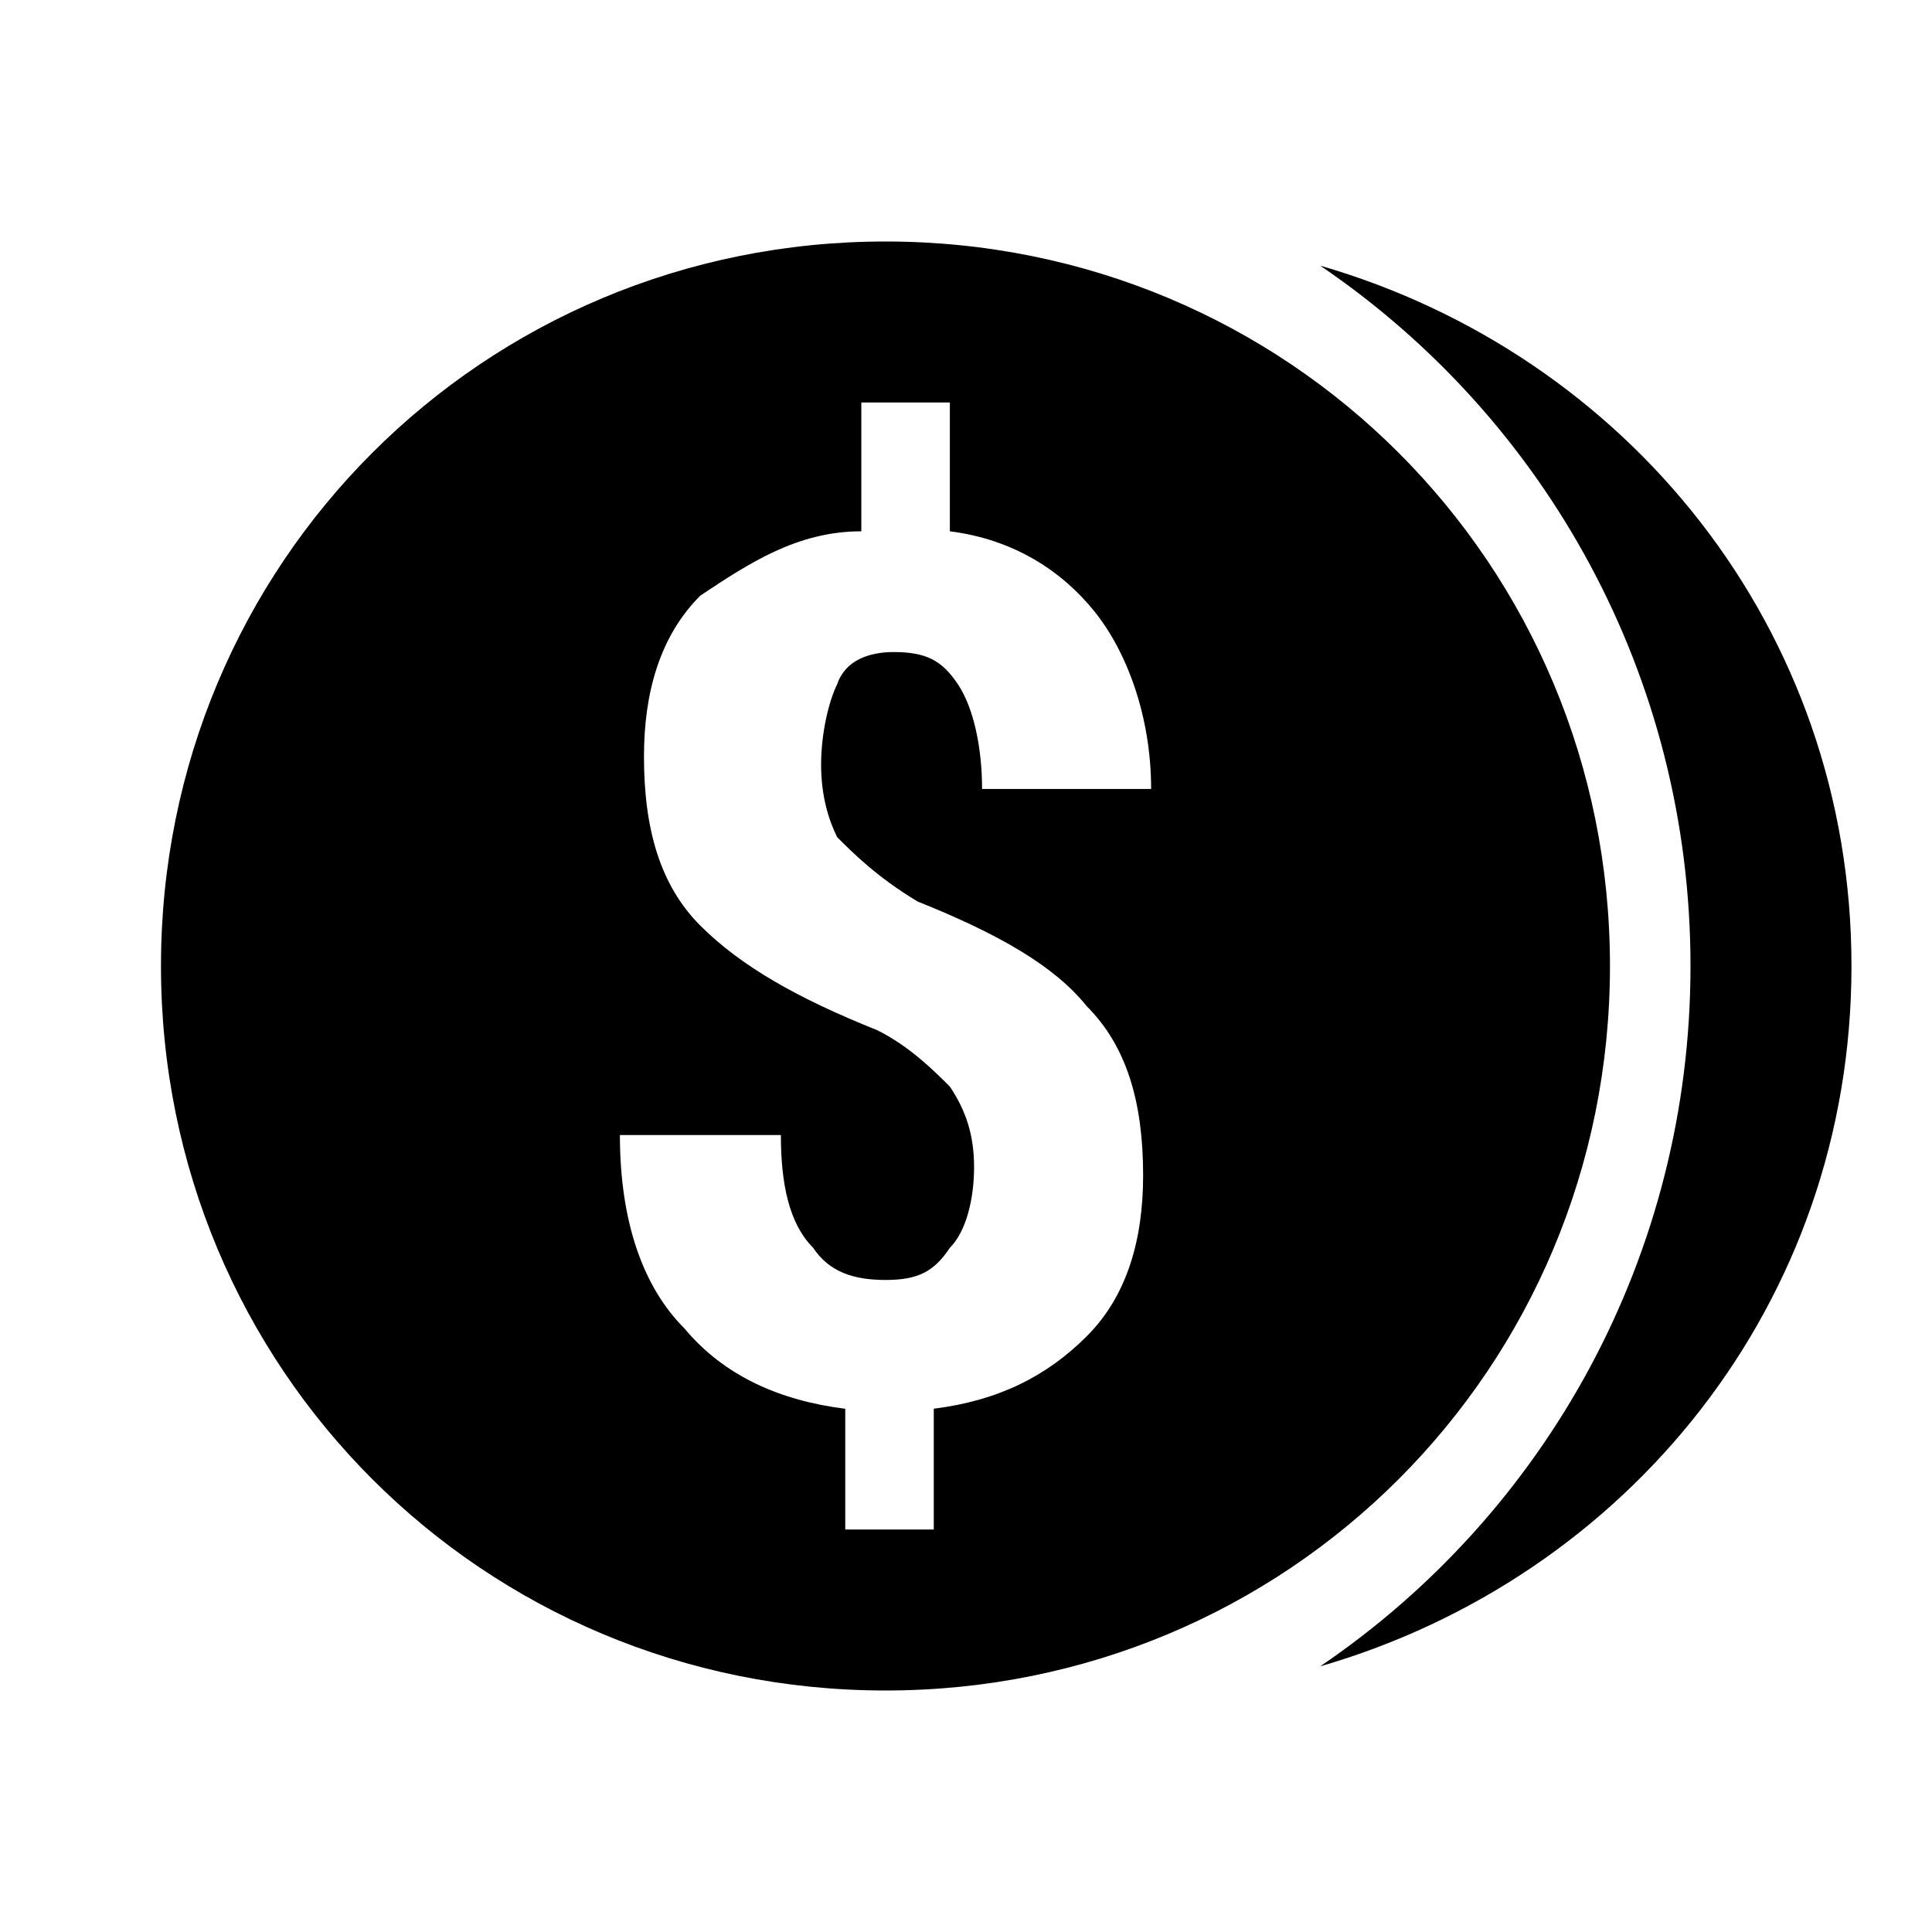
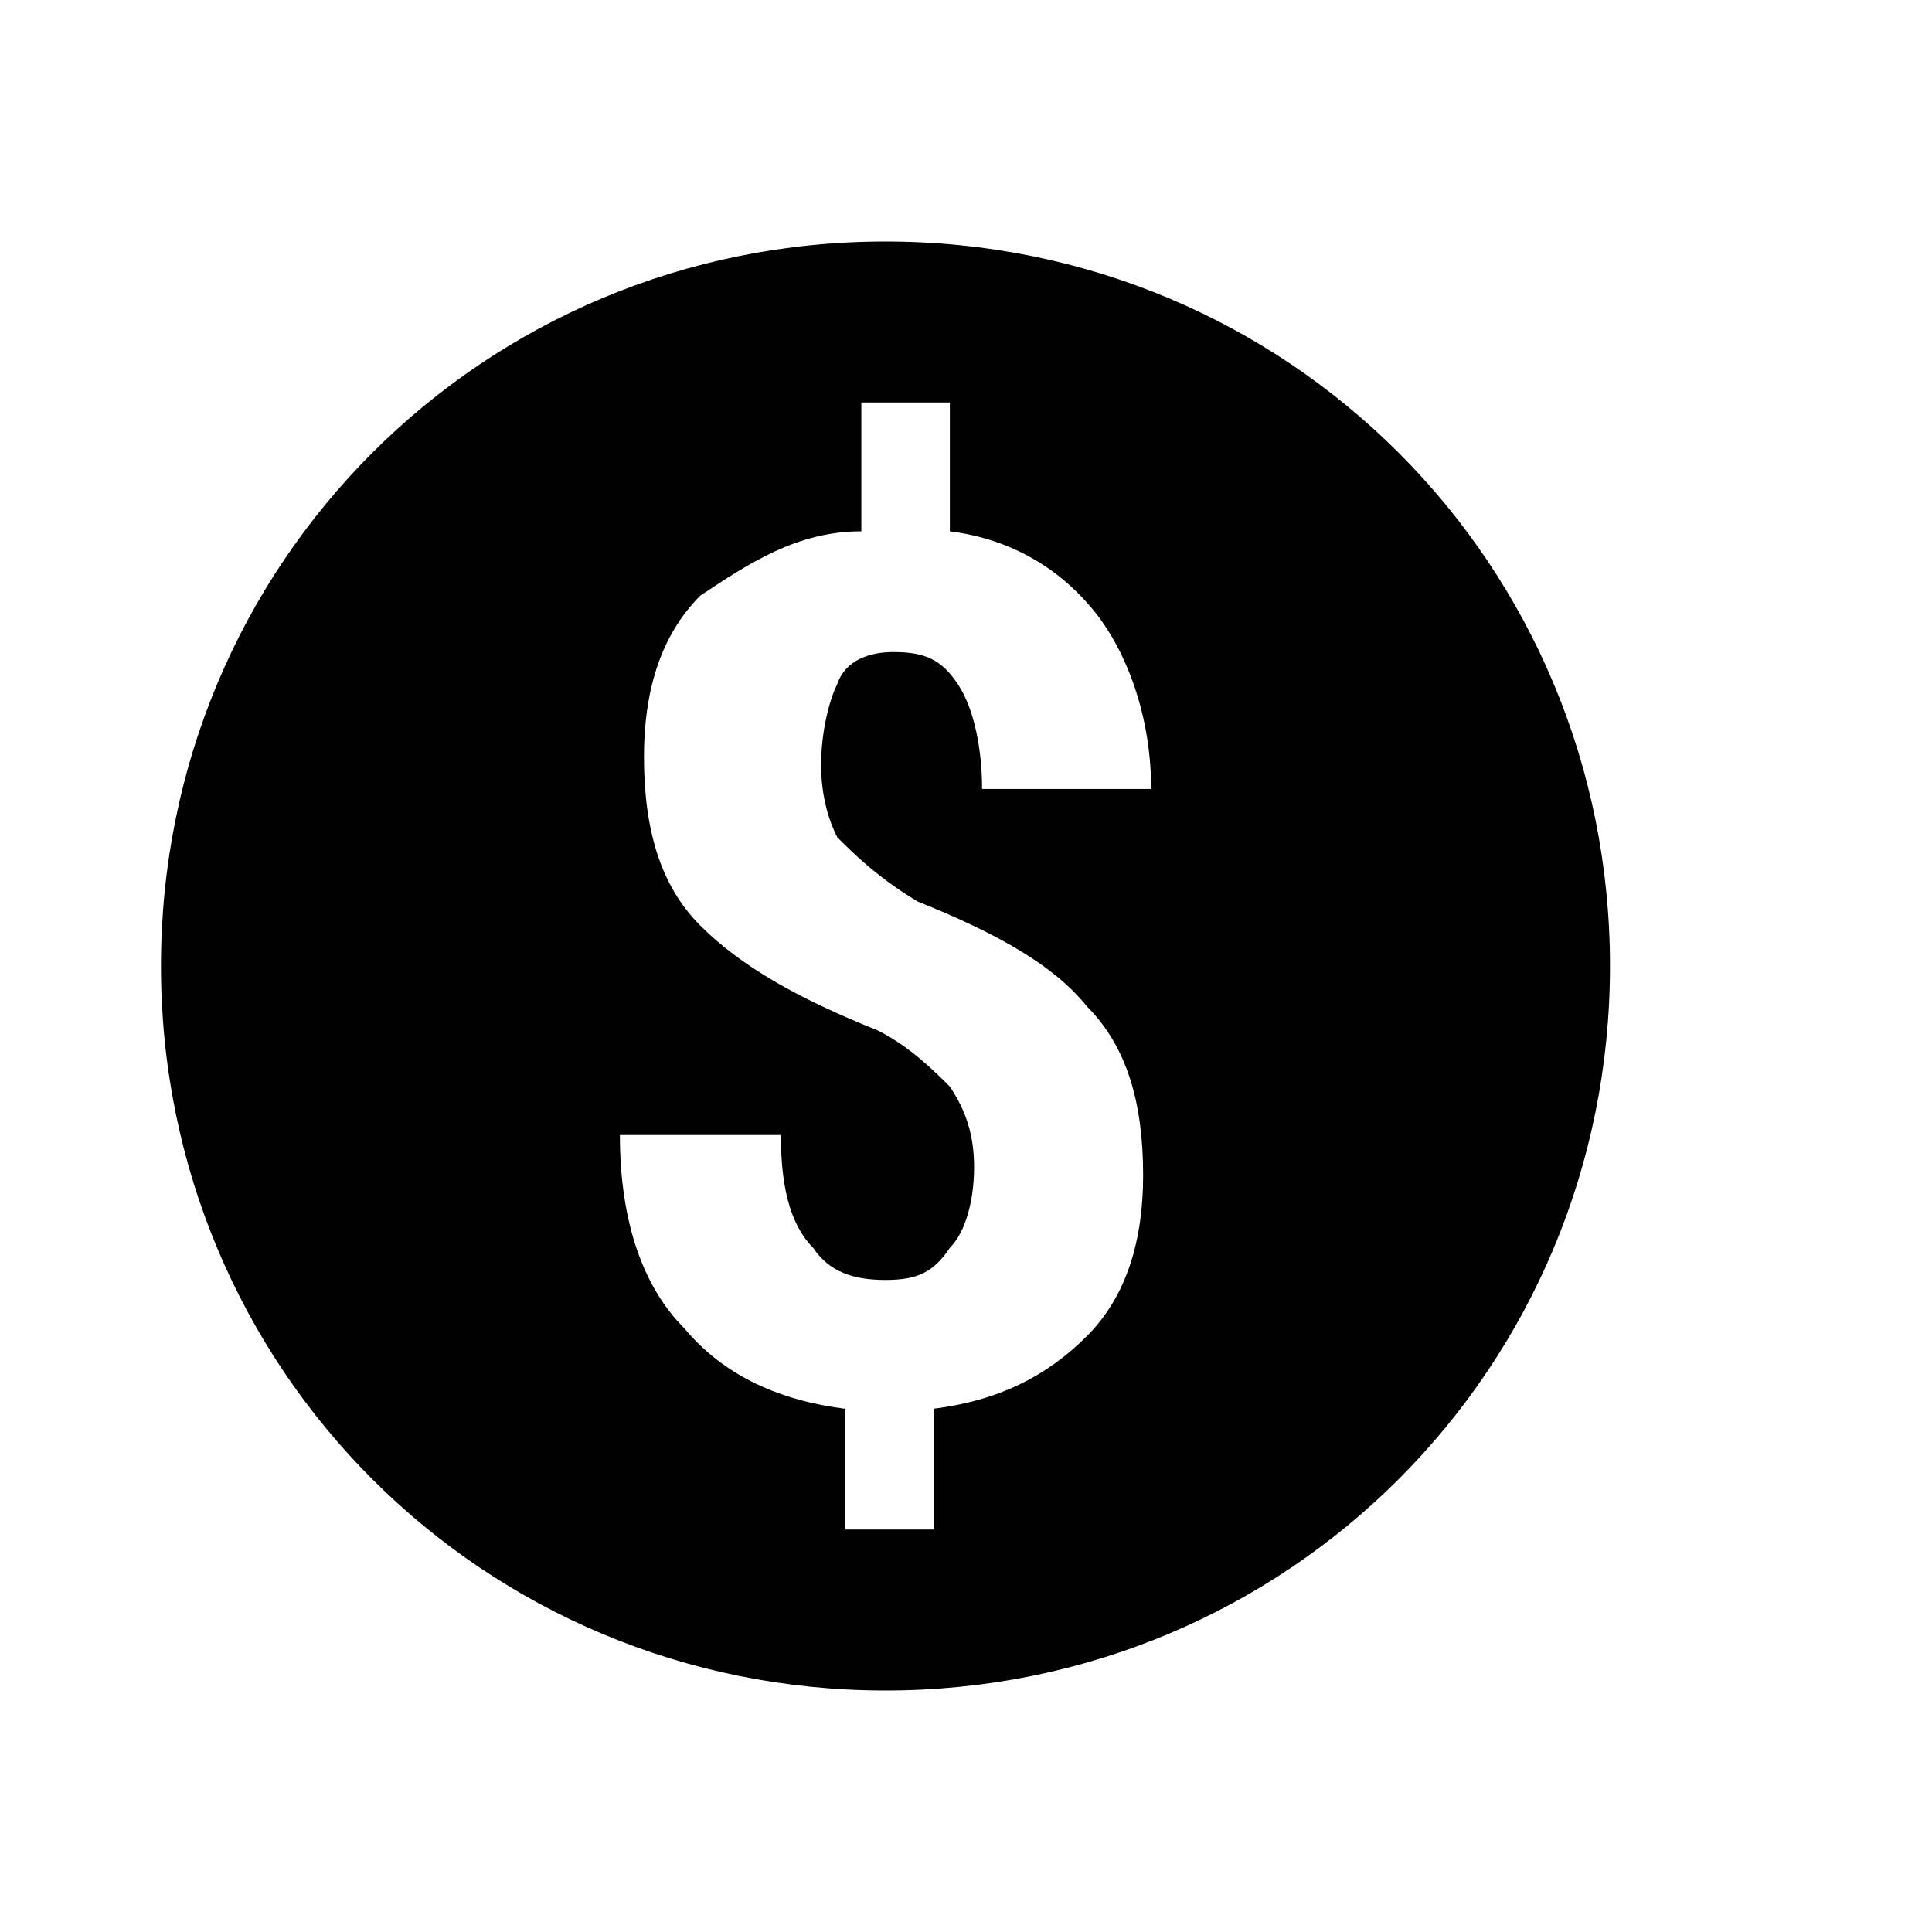
<svg xmlns="http://www.w3.org/2000/svg" width="100pt" height="100pt" version="1.1" viewBox="0 0 100 100">
  <g>
-     <path d="m68.332 13.75c11.668 7.918 19.168 21.25 19.168 36.25s-7.5 28.332-19.168 36.25c15.832-4.582 27.5-18.75 27.5-36.25s-11.664-31.668-27.5-36.25z" />
    <path d="m45.832 12.5c-20.832 0-37.5 16.668-37.5 37.5s16.668 37.5 37.5 37.5 37.5-16.668 37.5-37.5-16.664-37.5-37.5-37.5zm-2.5 30.832c0.832 0.832 2.082 2.082 4.168 3.332 4.168 1.668 7.082 3.332 8.75 5.418 2.082 2.082 2.918 5 2.918 8.75 0 3.332-0.832 6.25-2.918 8.332-2.082 2.082-4.582 3.332-7.918 3.75v6.254h-4.582v-6.25c-3.332-0.418-6.25-1.668-8.332-4.168-2.082-2.082-3.332-5.418-3.332-10h8.332c0 2.5 0.418 4.582 1.668 5.832 0.832 1.25 2.082 1.668 3.75 1.668 1.668 0 2.5-0.418 3.332-1.668 0.832-0.832 1.25-2.5 1.25-4.168 0-1.668-0.418-2.918-1.25-4.168-0.832-0.832-2.082-2.082-3.75-2.918-4.168-1.668-7.082-3.332-9.168-5.418-2.082-2.082-2.918-5-2.918-8.75 0-3.332 0.832-6.25 2.918-8.332 2.5-1.66 5-3.328 8.332-3.328v-6.668h4.582v6.668c3.332 0.418 5.832 2.082 7.5 4.168 1.668 2.082 2.918 5.418 2.918 9.168h-8.75c0-2.082-0.418-4.168-1.25-5.418s-1.668-1.668-3.332-1.668c-1.25 0-2.5 0.418-2.918 1.668-0.418 0.832-0.832 2.5-0.832 4.168 0 1.664 0.418 2.914 0.832 3.746z" />
  </g>
</svg>